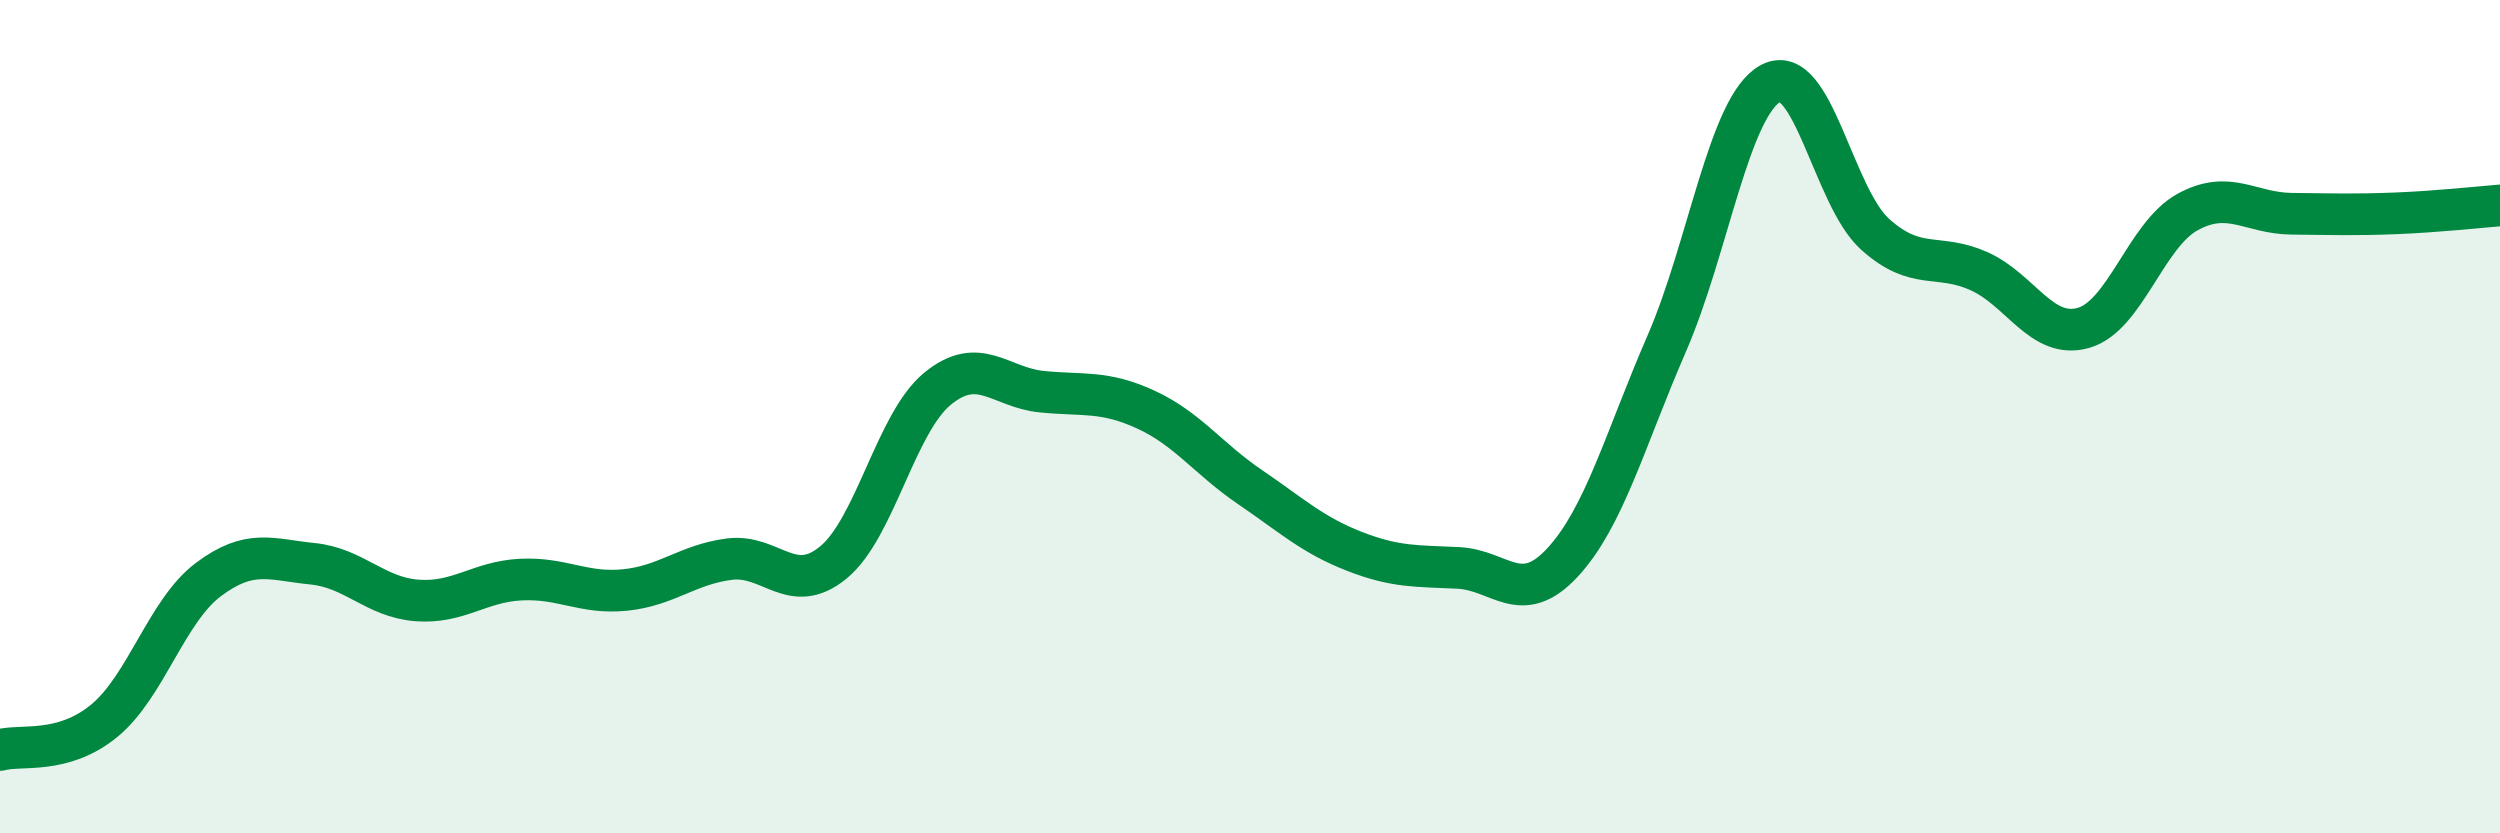
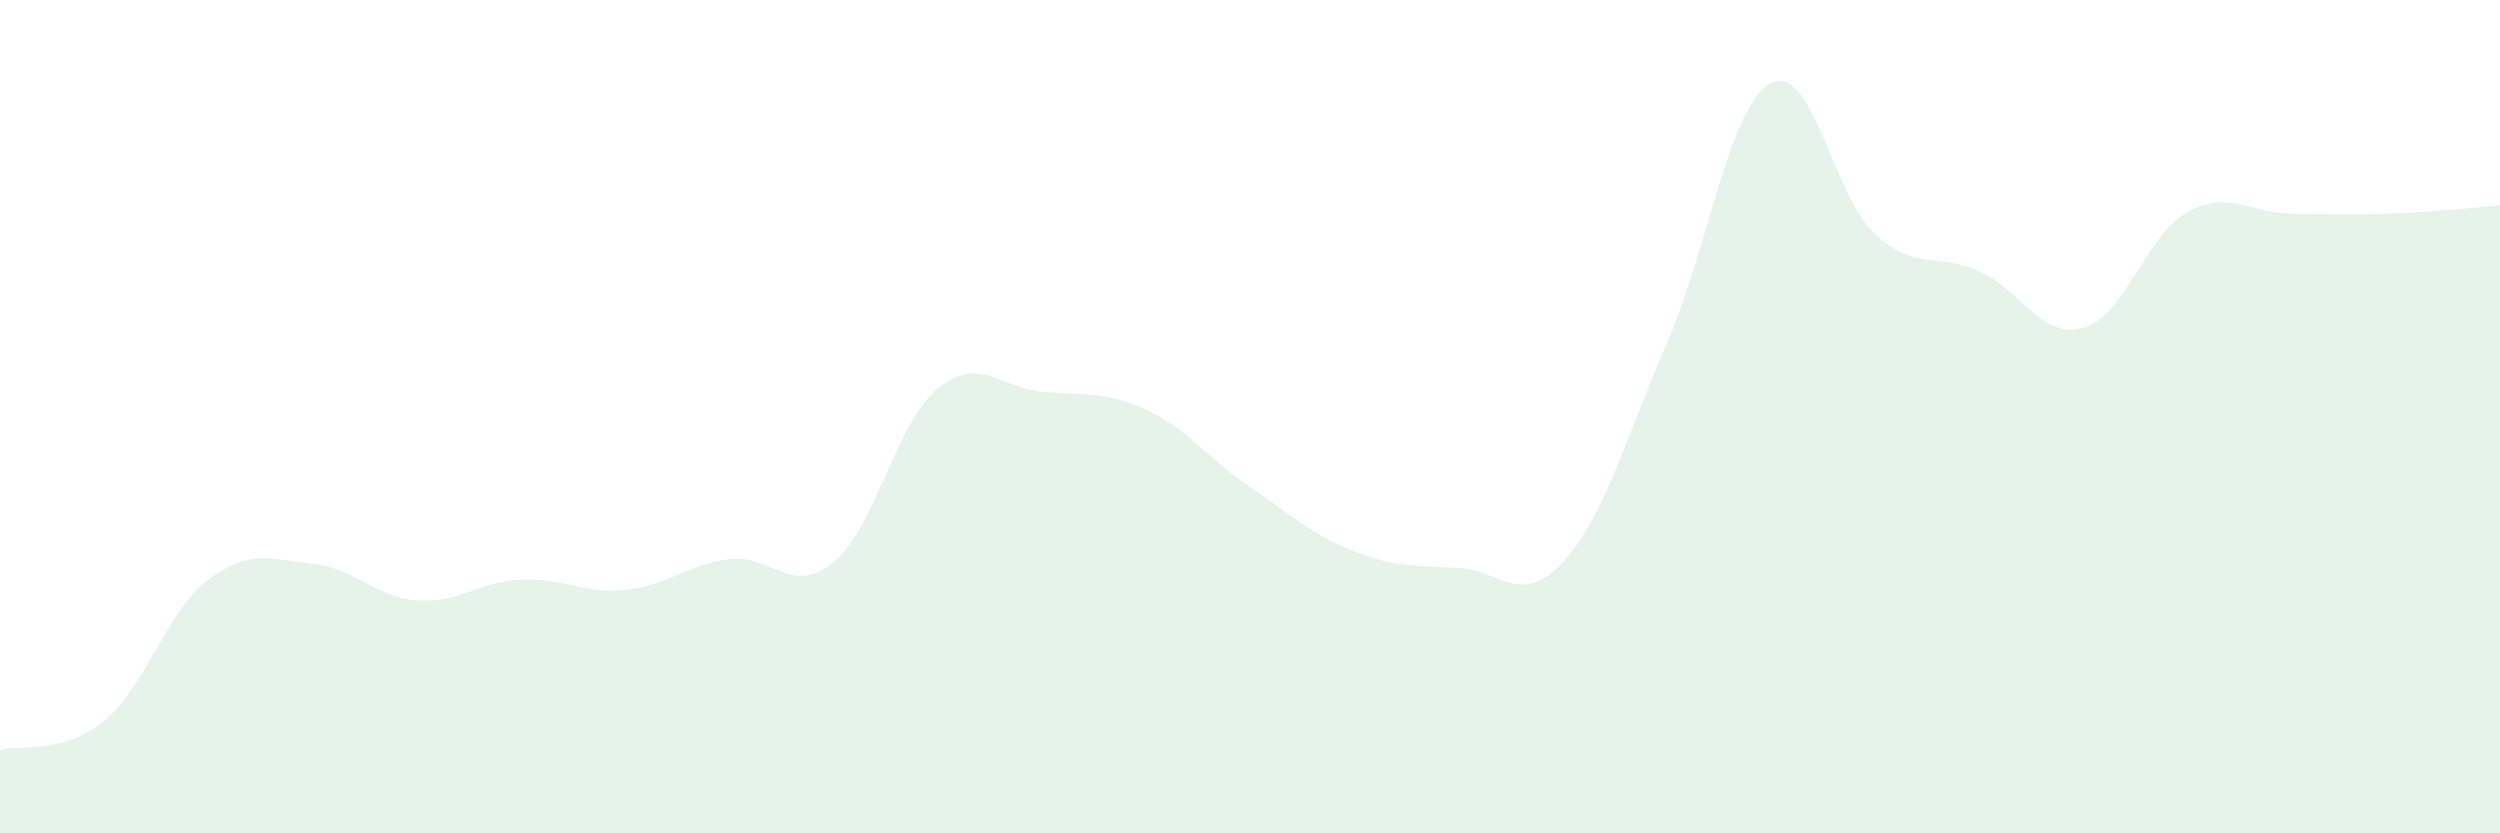
<svg xmlns="http://www.w3.org/2000/svg" width="60" height="20" viewBox="0 0 60 20">
  <path d="M 0,18 C 0.5,17.86 1.5,18.12 2.5,17.3 C 3.5,16.48 4,14.66 5,13.91 C 6,13.16 6.5,13.43 7.5,13.53 C 8.5,13.63 9,14.33 10,14.41 C 11,14.49 11.5,13.96 12.5,13.91 C 13.5,13.86 14,14.26 15,14.16 C 16,14.06 16.5,13.55 17.5,13.42 C 18.5,13.29 19,14.32 20,13.5 C 21,12.68 21.5,10.15 22.5,9.33 C 23.5,8.51 24,9.3 25,9.4 C 26,9.5 26.5,9.37 27.5,9.83 C 28.5,10.29 29,11.01 30,11.69 C 31,12.37 31.5,12.84 32.5,13.23 C 33.5,13.62 34,13.58 35,13.63 C 36,13.68 36.5,14.58 37.5,13.5 C 38.5,12.42 39,10.55 40,8.25 C 41,5.95 41.5,2.53 42.5,2 C 43.5,1.47 44,4.72 45,5.62 C 46,6.52 46.5,6.06 47.5,6.51 C 48.5,6.96 49,8.15 50,7.87 C 51,7.59 51.5,5.64 52.5,5.09 C 53.5,4.54 54,5.12 55,5.13 C 56,5.14 56.5,5.16 57.5,5.12 C 58.5,5.08 59.5,4.97 60,4.93L60 20L0 20Z" fill="#008740" opacity="0.1" stroke-linecap="round" stroke-linejoin="round" />
-   <path d="M 0,18 C 0.5,17.86 1.5,18.12 2.5,17.3 C 3.5,16.48 4,14.66 5,13.91 C 6,13.16 6.5,13.43 7.5,13.53 C 8.5,13.63 9,14.33 10,14.41 C 11,14.49 11.5,13.96 12.5,13.91 C 13.5,13.86 14,14.26 15,14.16 C 16,14.06 16.5,13.55 17.5,13.42 C 18.5,13.29 19,14.32 20,13.5 C 21,12.68 21.5,10.15 22.5,9.33 C 23.5,8.51 24,9.3 25,9.4 C 26,9.5 26.5,9.37 27.5,9.83 C 28.5,10.29 29,11.01 30,11.69 C 31,12.37 31.5,12.84 32.5,13.23 C 33.5,13.62 34,13.58 35,13.63 C 36,13.68 36.5,14.58 37.5,13.5 C 38.5,12.42 39,10.55 40,8.25 C 41,5.95 41.5,2.53 42.5,2 C 43.5,1.47 44,4.72 45,5.62 C 46,6.52 46.5,6.06 47.5,6.51 C 48.5,6.96 49,8.15 50,7.87 C 51,7.59 51.5,5.64 52.5,5.09 C 53.5,4.54 54,5.12 55,5.13 C 56,5.14 56.5,5.16 57.5,5.12 C 58.5,5.08 59.5,4.97 60,4.93" stroke="#008740" stroke-width="1" fill="none" stroke-linecap="round" stroke-linejoin="round" />
</svg>